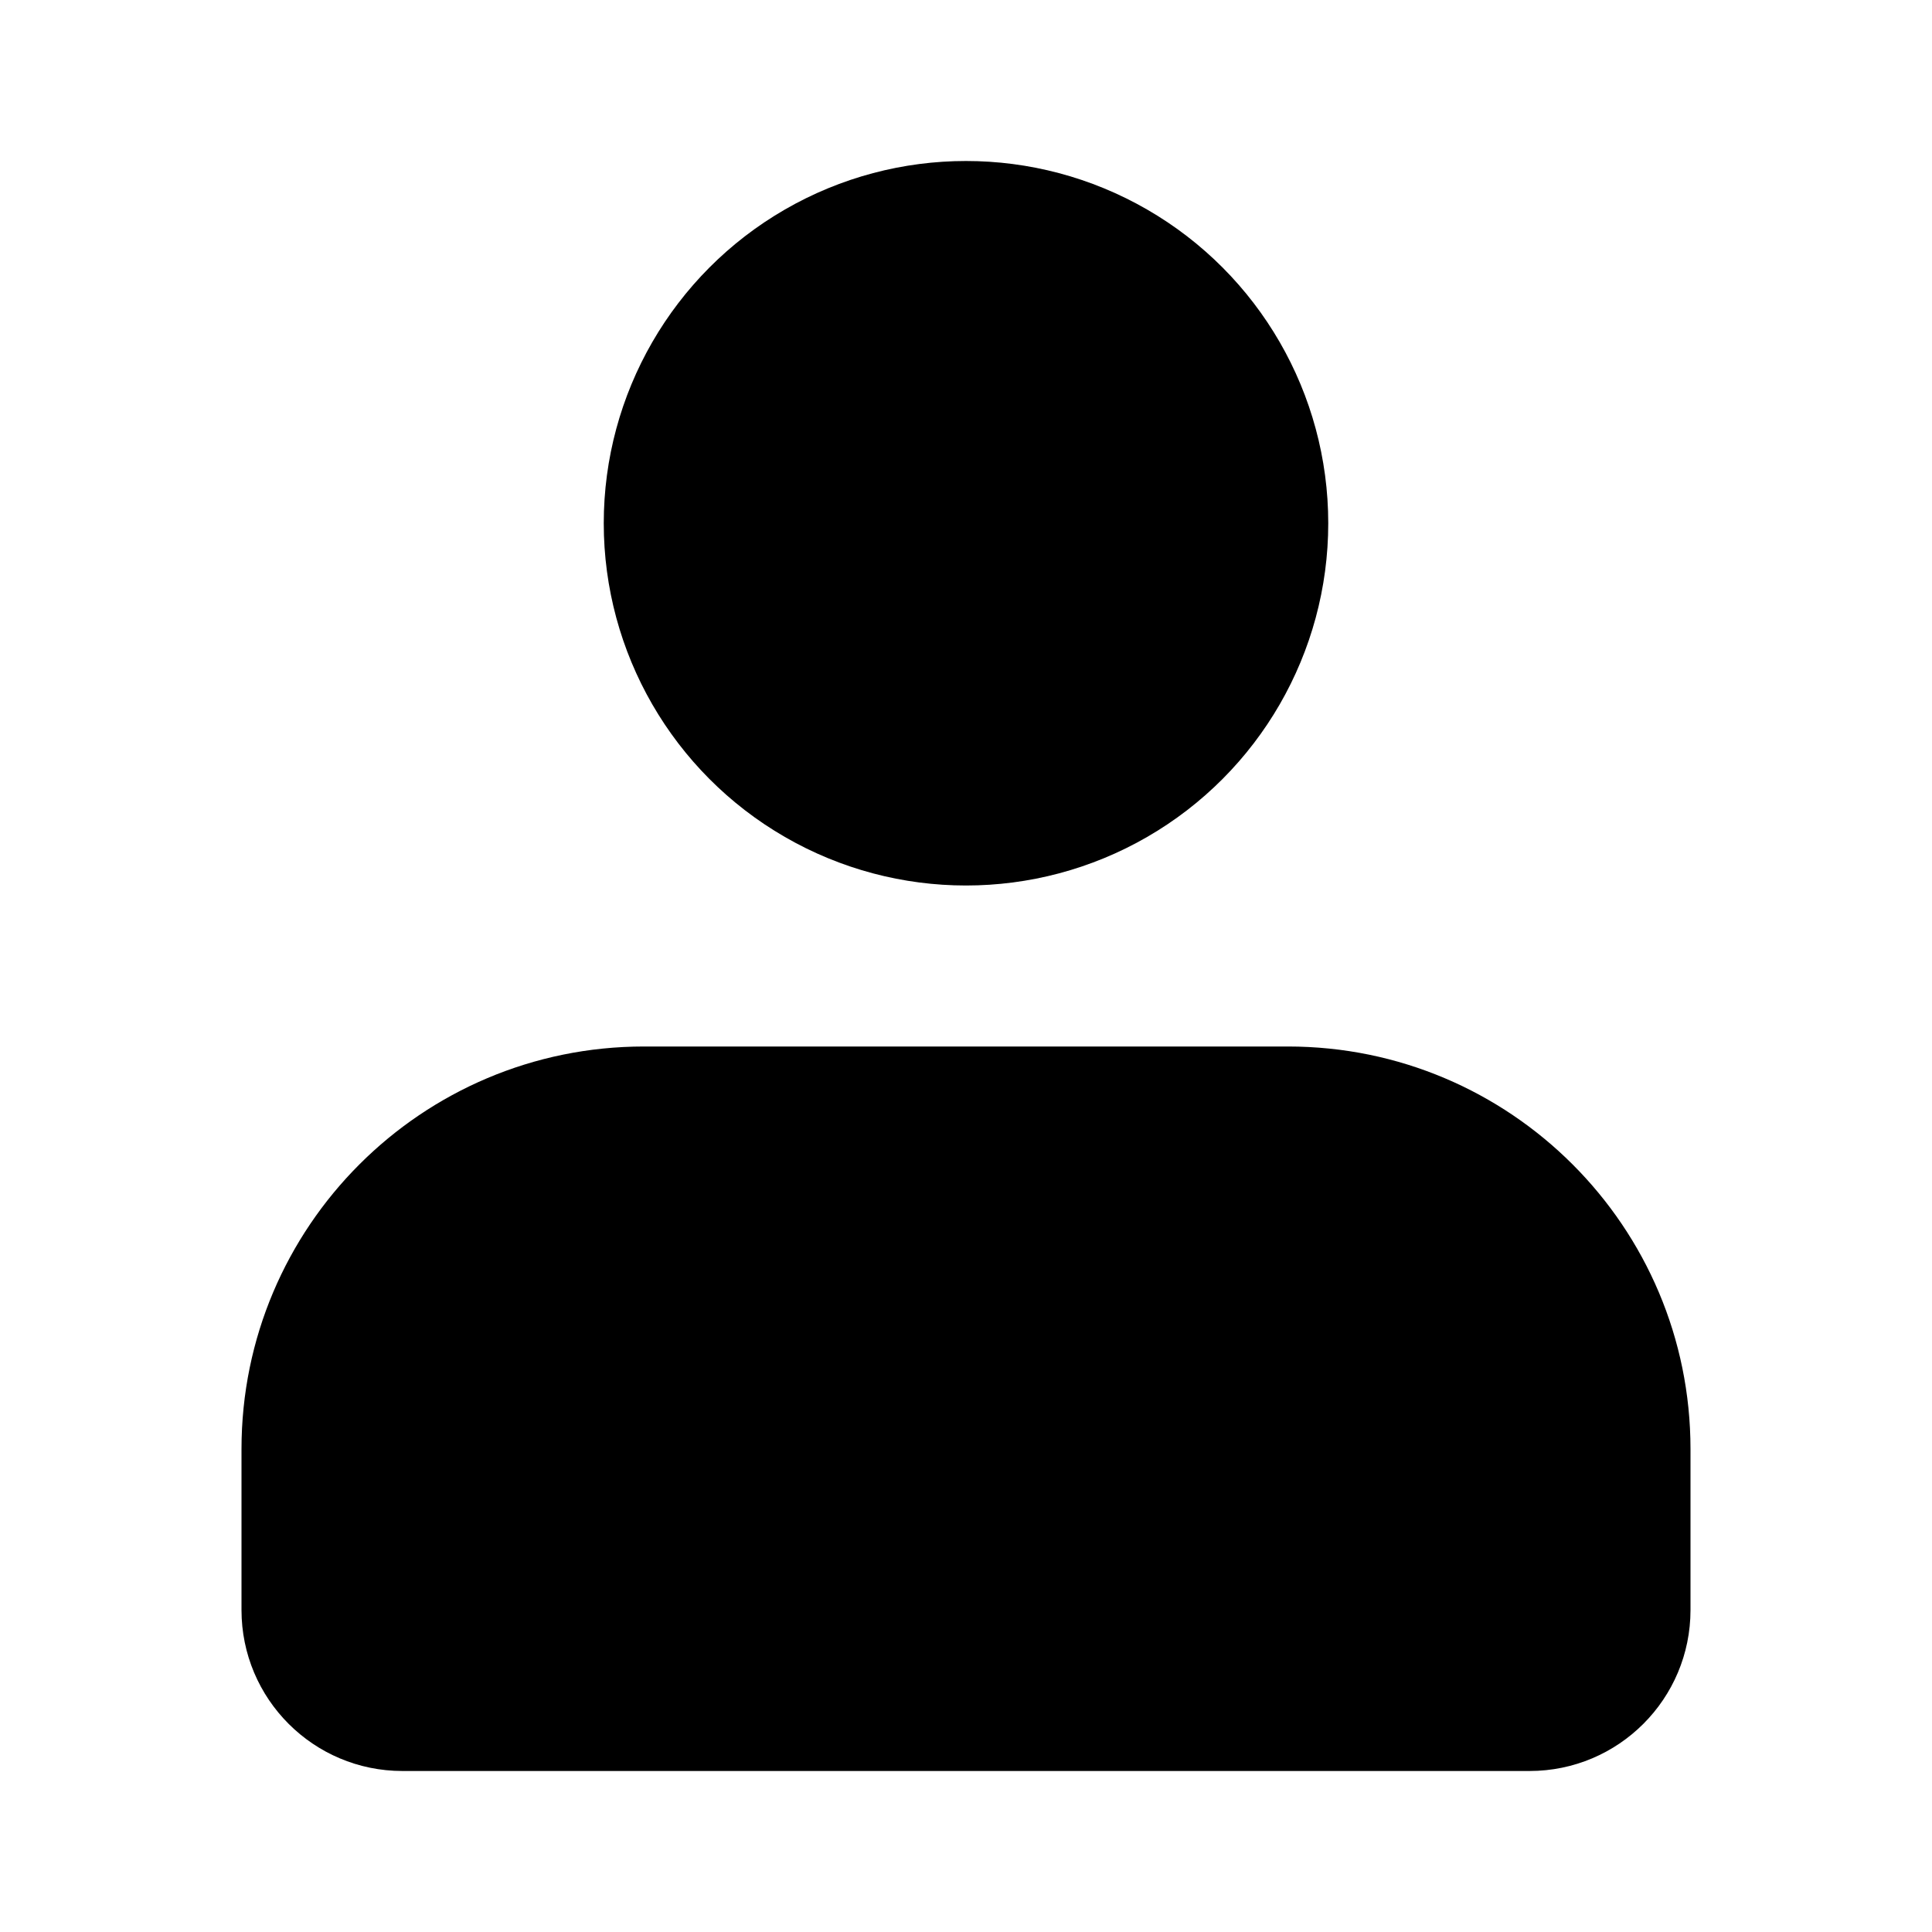
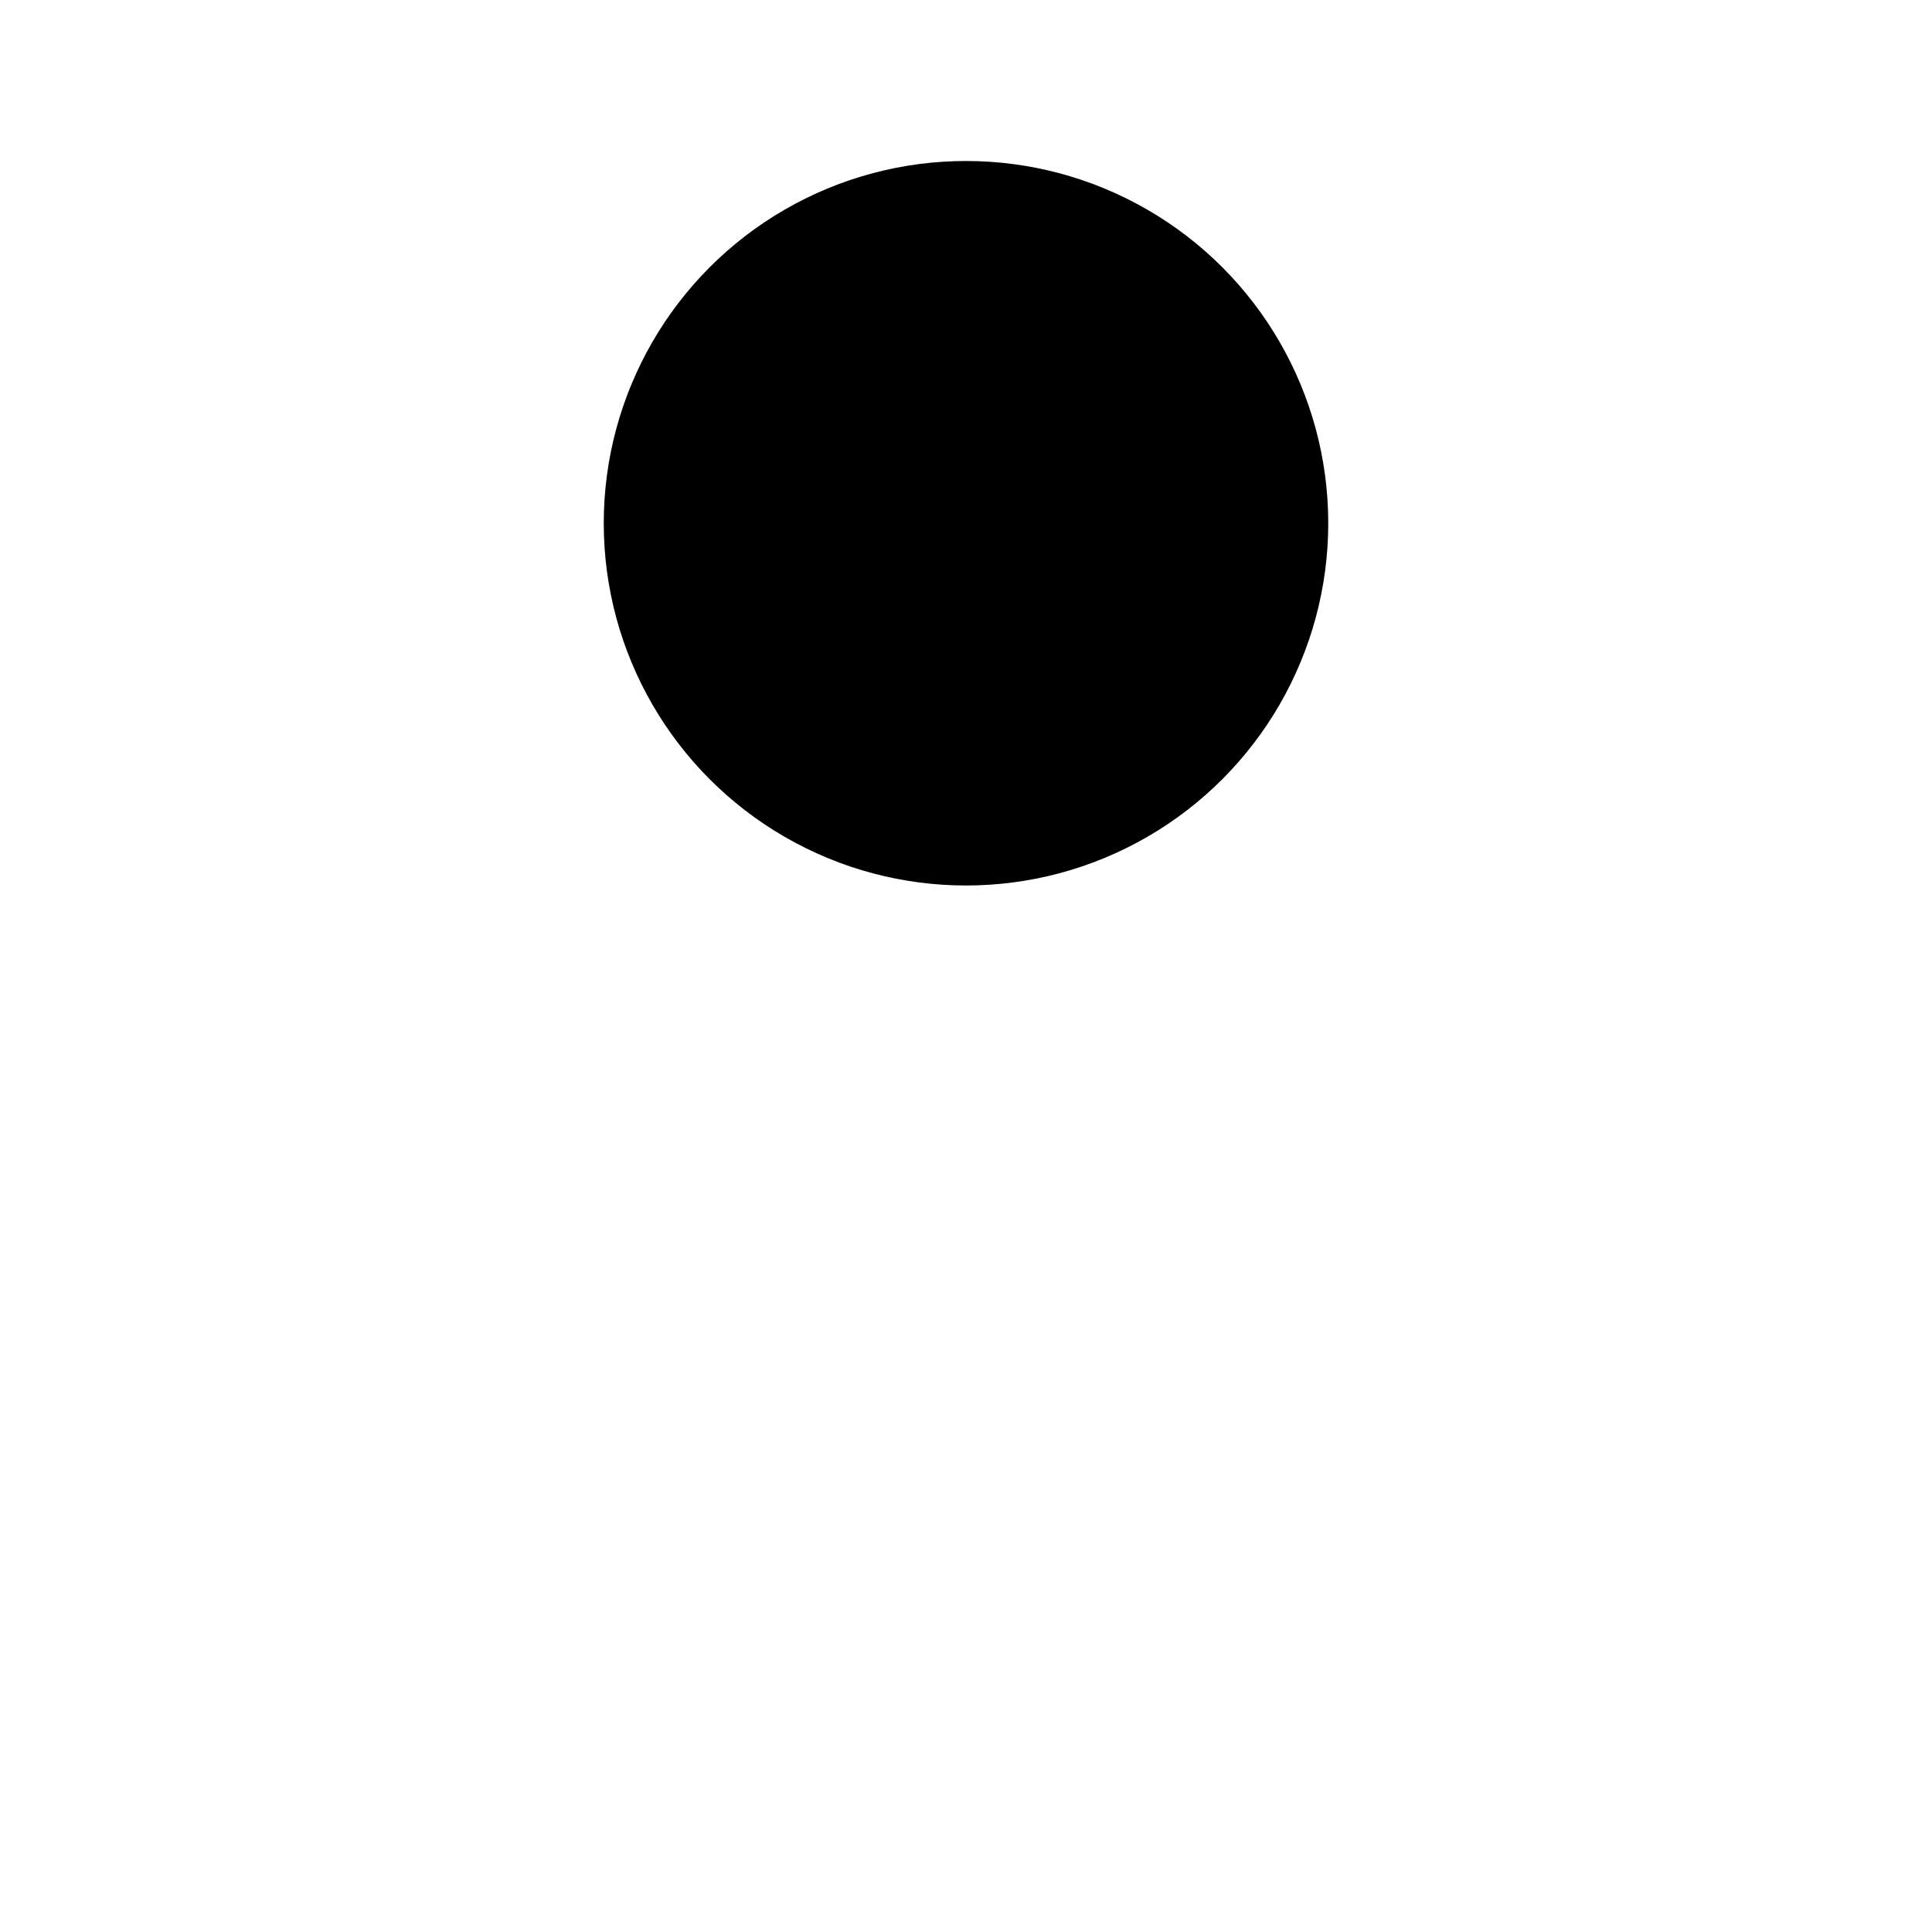
<svg xmlns="http://www.w3.org/2000/svg" fill="none" height="512" viewBox="0 0 24 24" width="512">
  <g fill="rgb(0,0,0)">
-     <path d="m3 18v2c0 1.105.895 2 2 2h14c1.105 0 2-.895 2-2v-2c0-2.761-2.239-5-5-5h-8c-2.761 0-5 2.239-5 5z" />
    <circle cx="12" cy="6.5" r="4.5" />
  </g>
</svg>